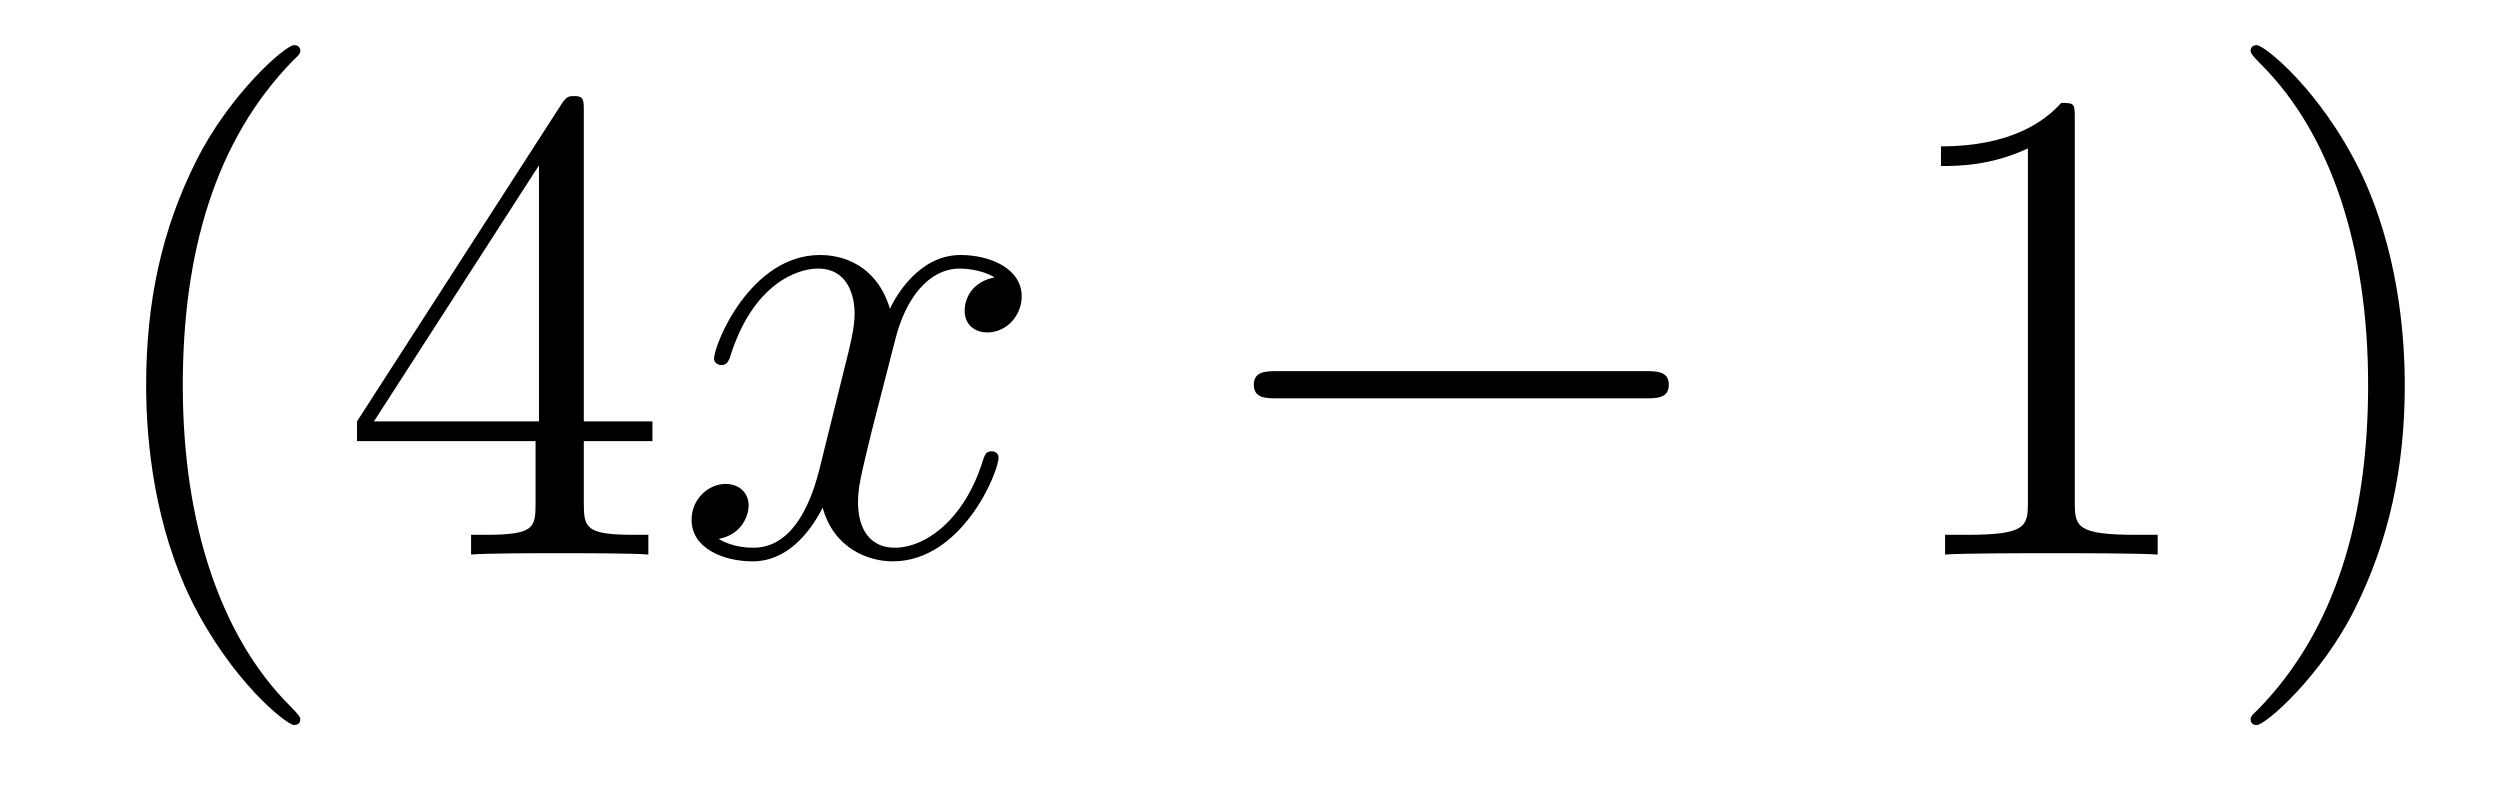
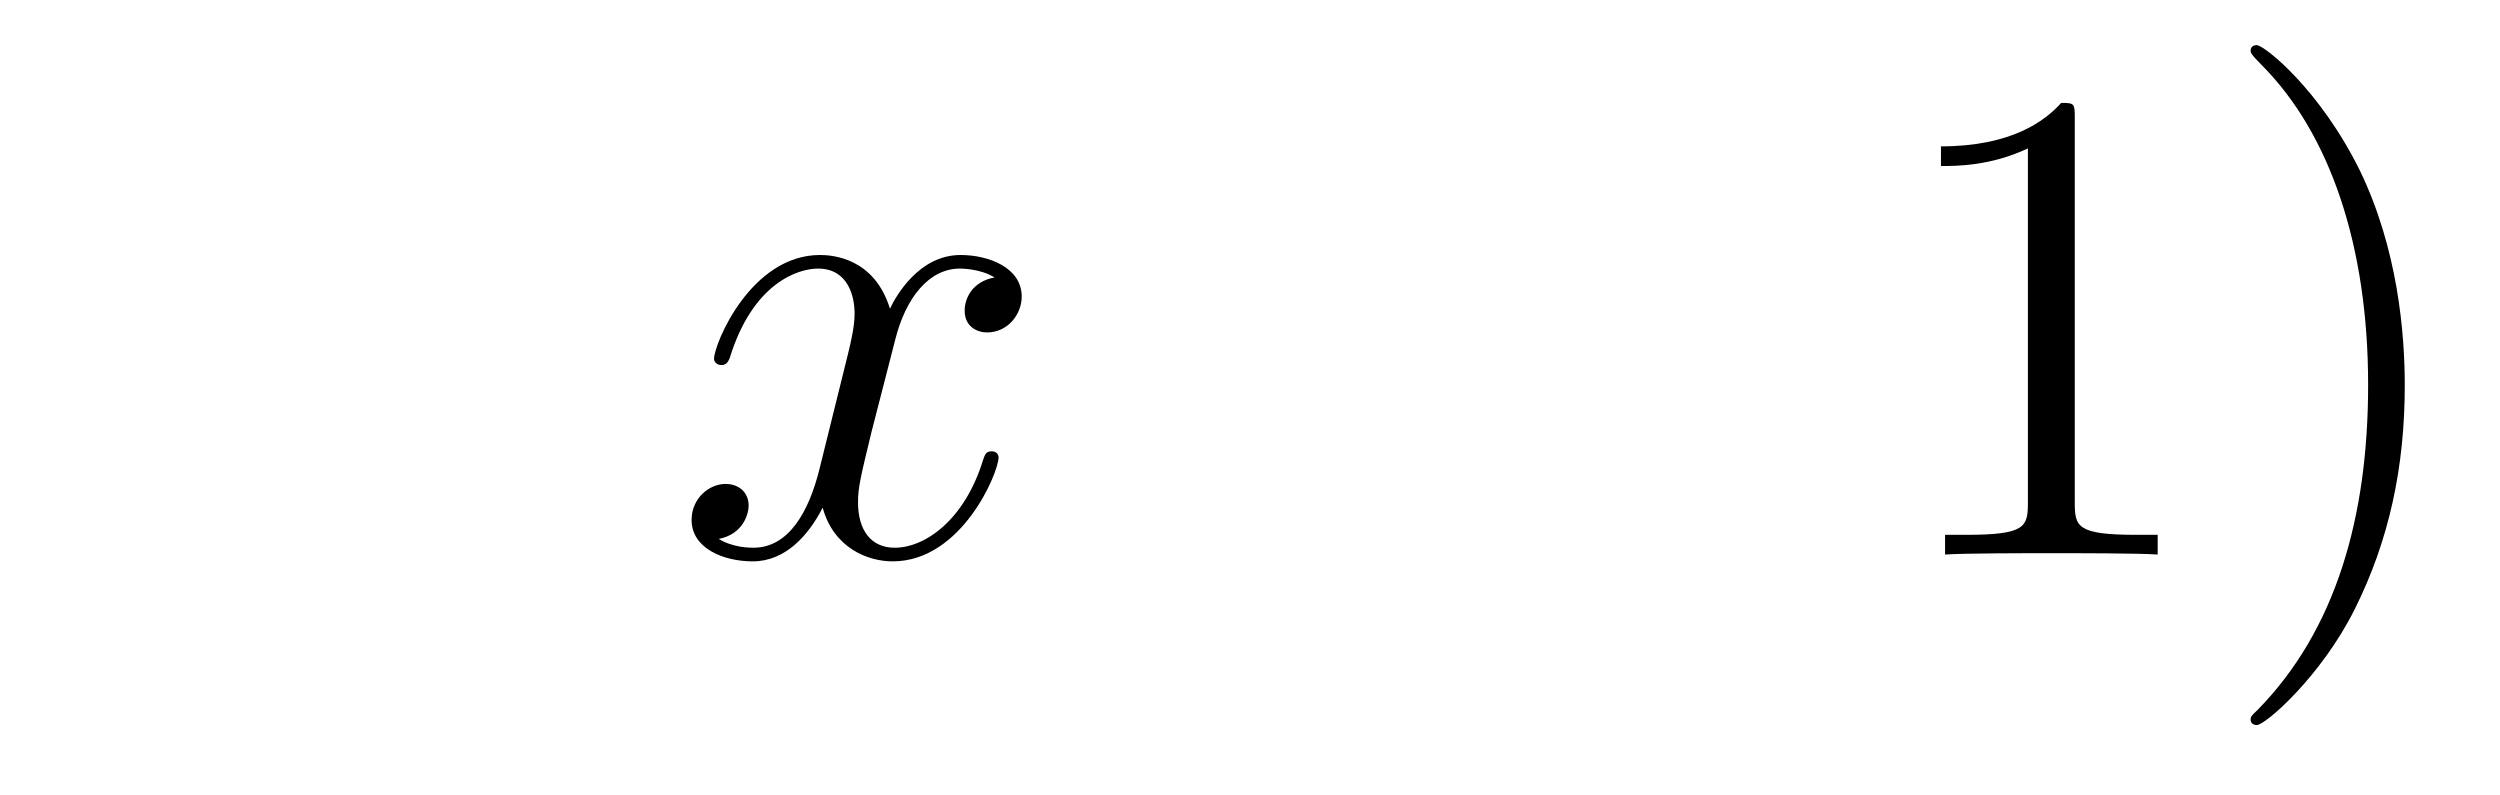
<svg xmlns="http://www.w3.org/2000/svg" height="14pt" version="1.1" viewBox="0 -14 44 14" width="44pt">
  <g id="page1">
    <g transform="matrix(1 0 0 1 -127 650)">
-       <path d="M132.285 -651.335C132.285 -651.371 132.285 -651.395 132.082 -651.598C130.887 -652.806 130.217 -654.778 130.217 -657.217C130.217 -659.536 130.779 -661.532 132.166 -662.943C132.285 -663.05 132.285 -663.074 132.285 -663.11C132.285 -663.182 132.225 -663.206 132.177 -663.206C132.022 -663.206 131.042 -662.345 130.456 -661.173C129.847 -659.966 129.572 -658.687 129.572 -657.217C129.572 -656.152 129.739 -654.73 130.36 -653.451C131.066 -652.017 132.046 -651.239 132.177 -651.239C132.225 -651.239 132.285 -651.263 132.285 -651.335ZM137.275 -662.022C137.275 -662.249 137.275 -662.309 137.108 -662.309C137.012 -662.309 136.977 -662.309 136.881 -662.166L133.283 -656.583V-656.236H136.426V-655.148C136.426 -654.706 136.403 -654.587 135.53 -654.587H135.291V-654.24C135.566 -654.264 136.51 -654.264 136.845 -654.264S138.136 -654.264 138.411 -654.24V-654.587H138.172C137.311 -654.587 137.275 -654.706 137.275 -655.148V-656.236H138.483V-656.583H137.275V-662.022ZM136.486 -661.09V-656.583H133.581L136.486 -661.09Z" fill-rule="evenodd" />
      <path d="M144.504 -659.117C144.121 -659.046 143.978 -658.759 143.978 -658.532C143.978 -658.245 144.205 -658.149 144.372 -658.149C144.731 -658.149 144.982 -658.46 144.982 -658.782C144.982 -659.285 144.408 -659.512 143.906 -659.512C143.177 -659.512 142.77 -658.794 142.663 -658.567C142.388 -659.464 141.647 -659.512 141.432 -659.512C140.212 -659.512 139.567 -657.946 139.567 -657.683C139.567 -657.635 139.614 -657.575 139.698 -657.575C139.794 -657.575 139.818 -657.647 139.842 -657.695C140.248 -659.022 141.049 -659.273 141.396 -659.273C141.934 -659.273 142.041 -658.771 142.041 -658.484C142.041 -658.221 141.969 -657.946 141.826 -657.372L141.42 -655.734C141.24 -655.017 140.894 -654.36 140.26 -654.36C140.2 -654.36 139.902 -654.36 139.65 -654.515C140.081 -654.599 140.176 -654.957 140.176 -655.101C140.176 -655.34 139.997 -655.483 139.77 -655.483C139.483 -655.483 139.172 -655.232 139.172 -654.85C139.172 -654.348 139.734 -654.12 140.248 -654.12C140.822 -654.12 141.228 -654.575 141.479 -655.065C141.671 -654.36 142.268 -654.12 142.711 -654.12C143.93 -654.12 144.575 -655.687 144.575 -655.949C144.575 -656.009 144.528 -656.057 144.456 -656.057C144.348 -656.057 144.336 -655.997 144.301 -655.902C143.978 -654.85 143.284 -654.36 142.747 -654.36C142.328 -654.36 142.101 -654.67 142.101 -655.16C142.101 -655.423 142.149 -655.615 142.34 -656.404L142.758 -658.029C142.938 -658.747 143.344 -659.273 143.894 -659.273C143.918 -659.273 144.253 -659.273 144.504 -659.117Z" fill-rule="evenodd" />
-       <path d="M155.953 -656.989C156.156 -656.989 156.371 -656.989 156.371 -657.228C156.371 -657.468 156.156 -657.468 155.953 -657.468H149.486C149.283 -657.468 149.067 -657.468 149.067 -657.228C149.067 -656.989 149.283 -656.989 149.486 -656.989H155.953Z" fill-rule="evenodd" />
      <path d="M163.516 -661.902C163.516 -662.178 163.516 -662.189 163.277 -662.189C162.99 -661.867 162.393 -661.424 161.161 -661.424V-661.078C161.436 -661.078 162.034 -661.078 162.691 -661.388V-655.16C162.691 -654.73 162.656 -654.587 161.603 -654.587H161.233V-654.24C161.556 -654.264 162.715 -654.264 163.11 -654.264C163.504 -654.264 164.652 -654.264 164.975 -654.24V-654.587H164.604C163.552 -654.587 163.516 -654.73 163.516 -655.16V-661.902ZM169.324 -657.217C169.324 -658.125 169.205 -659.607 168.536 -660.994C167.83 -662.428 166.85 -663.206 166.718 -663.206C166.671 -663.206 166.611 -663.182 166.611 -663.11C166.611 -663.074 166.611 -663.05 166.814 -662.847C168.01 -661.64 168.679 -659.667 168.679 -657.228C168.679 -654.909 168.117 -652.913 166.73 -651.502C166.611 -651.395 166.611 -651.371 166.611 -651.335C166.611 -651.263 166.671 -651.239 166.718 -651.239C166.874 -651.239 167.854 -652.1 168.44 -653.272C169.05 -654.491 169.324 -655.782 169.324 -657.217Z" fill-rule="evenodd" />
    </g>
  </g>
</svg>